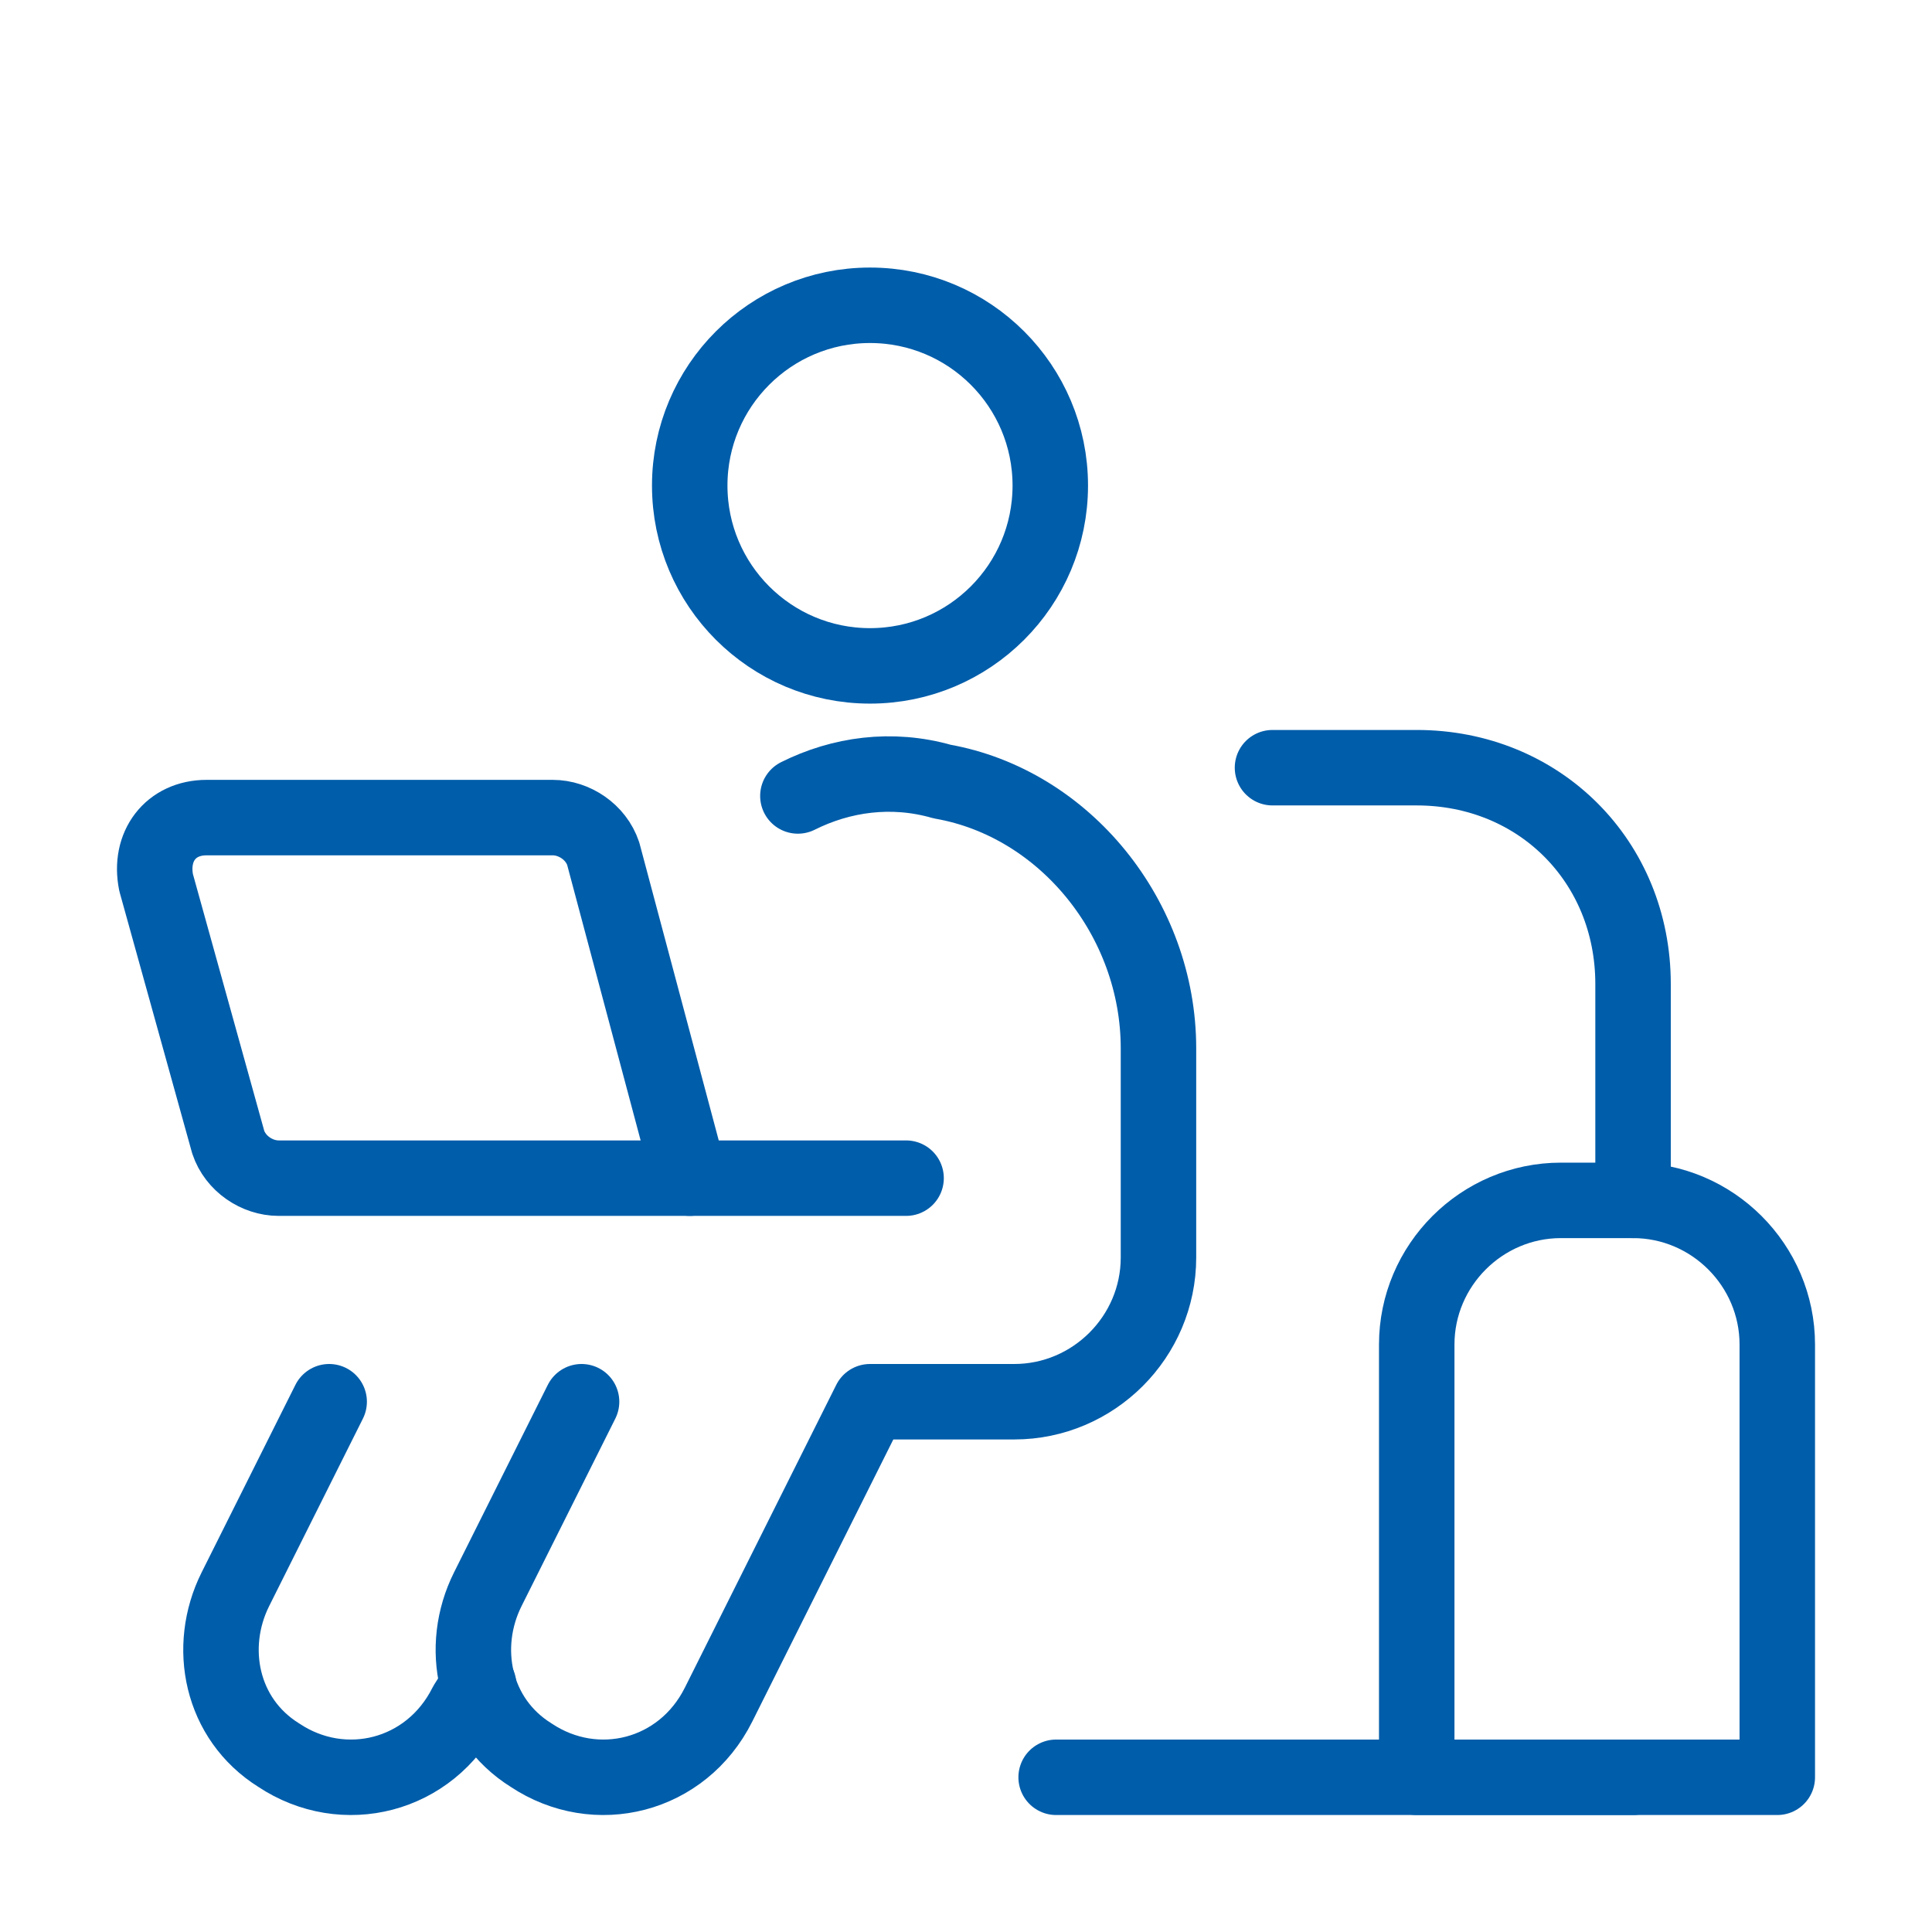
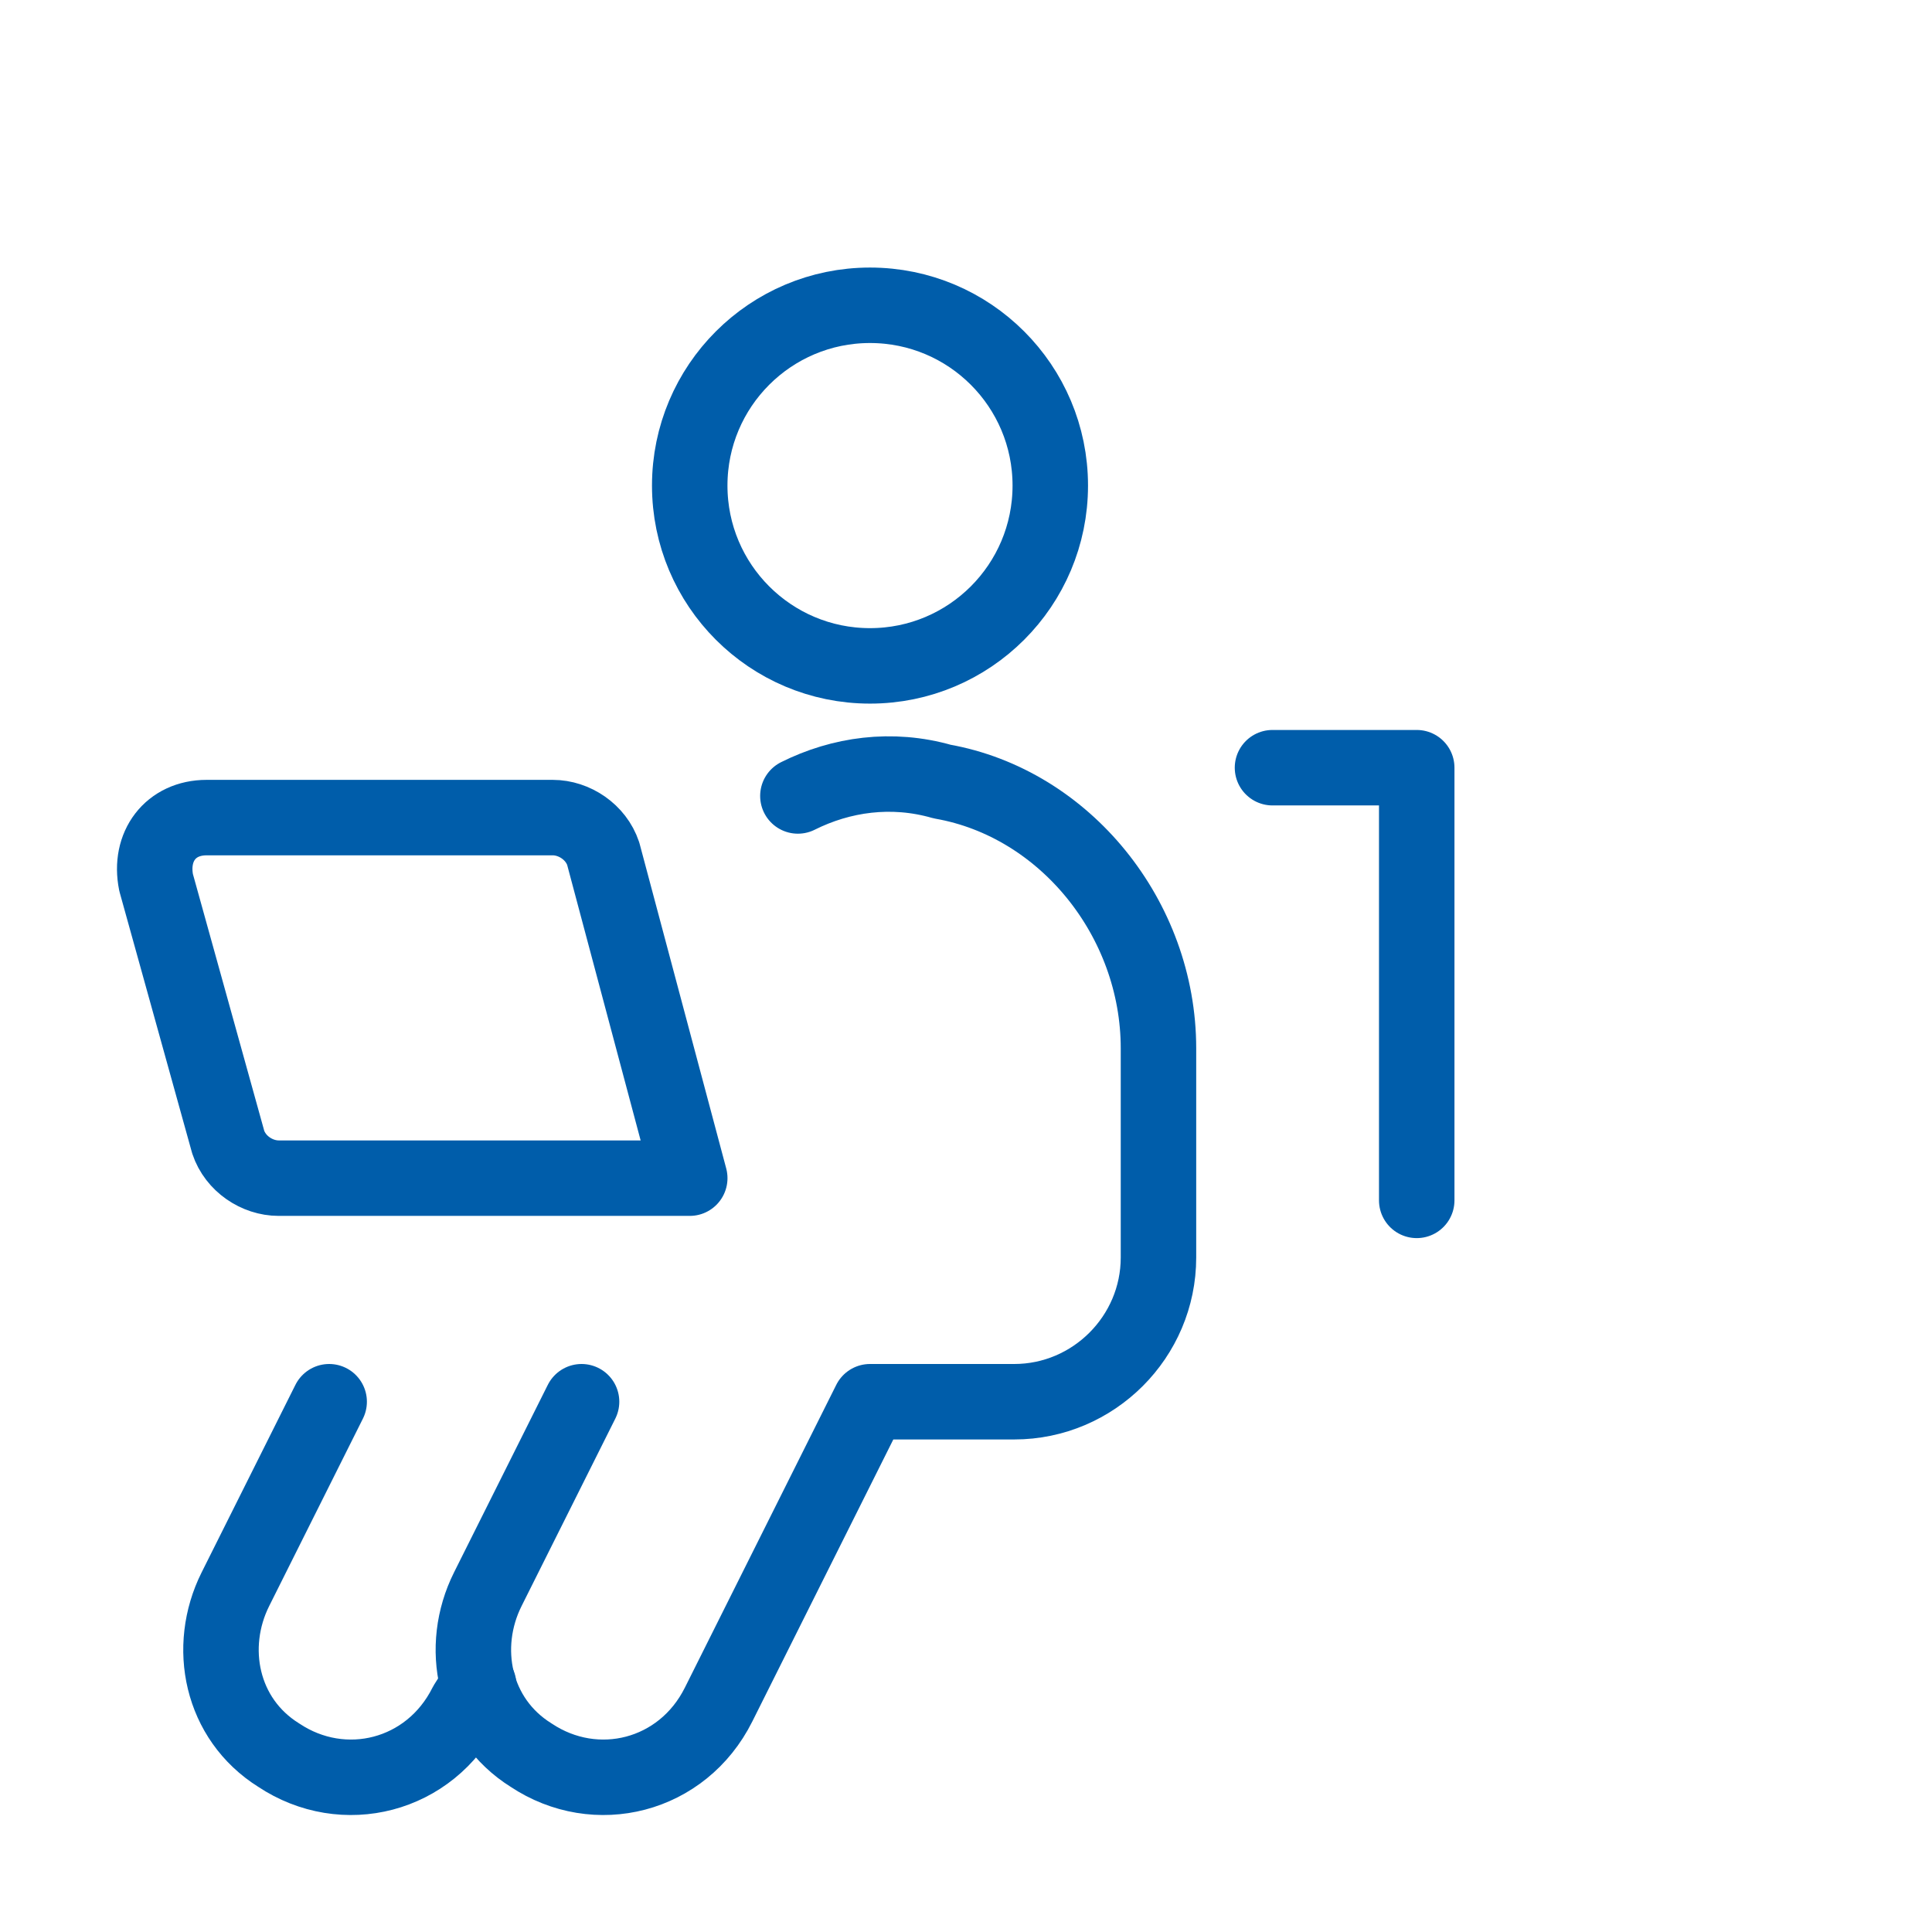
<svg xmlns="http://www.w3.org/2000/svg" fill="none" viewBox="0 0 64 64" height="64" width="64">
  <path stroke-linejoin="round" stroke-linecap="round" stroke-miterlimit="10" stroke-width="2.5" stroke="#005DAA" d="M26.431 26.367C27.864 25.651 29.537 25.412 31.209 25.89C35.27 26.606 38.376 30.429 38.376 34.729V41.656C38.376 44.284 36.225 46.434 33.598 46.434H28.82L23.803 56.468C22.609 58.856 19.742 59.573 17.592 58.14C15.681 56.945 15.203 54.556 16.159 52.645L19.265 46.434" />
  <path stroke-linejoin="round" stroke-linecap="round" stroke-miterlimit="10" stroke-width="2.5" stroke="#005DAA" d="M10.904 46.434L7.798 52.645C6.843 54.556 7.32 56.945 9.231 58.14C11.381 59.573 14.248 58.856 15.443 56.467L15.856 55.814" />
  <path stroke-linejoin="round" stroke-linecap="round" stroke-miterlimit="10" stroke-width="2.5" stroke="#005DAA" d="M28.82 22.058C32.119 22.058 34.792 19.384 34.792 16.085C34.792 12.787 32.119 10.113 28.82 10.113C25.522 10.113 22.848 12.787 22.848 16.085C22.848 19.384 25.522 22.058 28.82 22.058Z" />
-   <path stroke-linejoin="round" stroke-linecap="round" stroke-miterlimit="10" stroke-width="2.5" stroke="#005DAA" d="M54.097 58.875H34.986" />
-   <path stroke-linejoin="round" stroke-linecap="round" stroke-miterlimit="10" stroke-width="2.5" stroke="#005DAA" d="M42.153 25.431H46.931C50.992 25.431 54.097 28.536 54.097 32.597V39.764" />
-   <path stroke-linejoin="round" stroke-linecap="round" stroke-miterlimit="10" stroke-width="2.5" stroke="#005DAA" d="M58.875 58.875H46.931V44.541C46.931 41.914 49.081 39.764 51.708 39.764H54.097C56.725 39.764 58.875 41.914 58.875 44.541V58.875Z" />
+   <path stroke-linejoin="round" stroke-linecap="round" stroke-miterlimit="10" stroke-width="2.5" stroke="#005DAA" d="M42.153 25.431H46.931V39.764" />
  <path stroke-linejoin="round" stroke-linecap="round" stroke-miterlimit="10" stroke-width="2.5" stroke="#005DAA" d="M22.849 39.028H9.232C8.515 39.028 7.799 38.551 7.56 37.834L5.171 29.234C4.932 28.04 5.649 27.084 6.843 27.084H18.31C19.026 27.084 19.743 27.562 19.982 28.278L22.849 39.028Z" />
-   <path stroke-linejoin="round" stroke-linecap="round" stroke-miterlimit="10" stroke-width="2.5" stroke="#005DAA" d="M30.015 39.028H22.849" />
</svg>